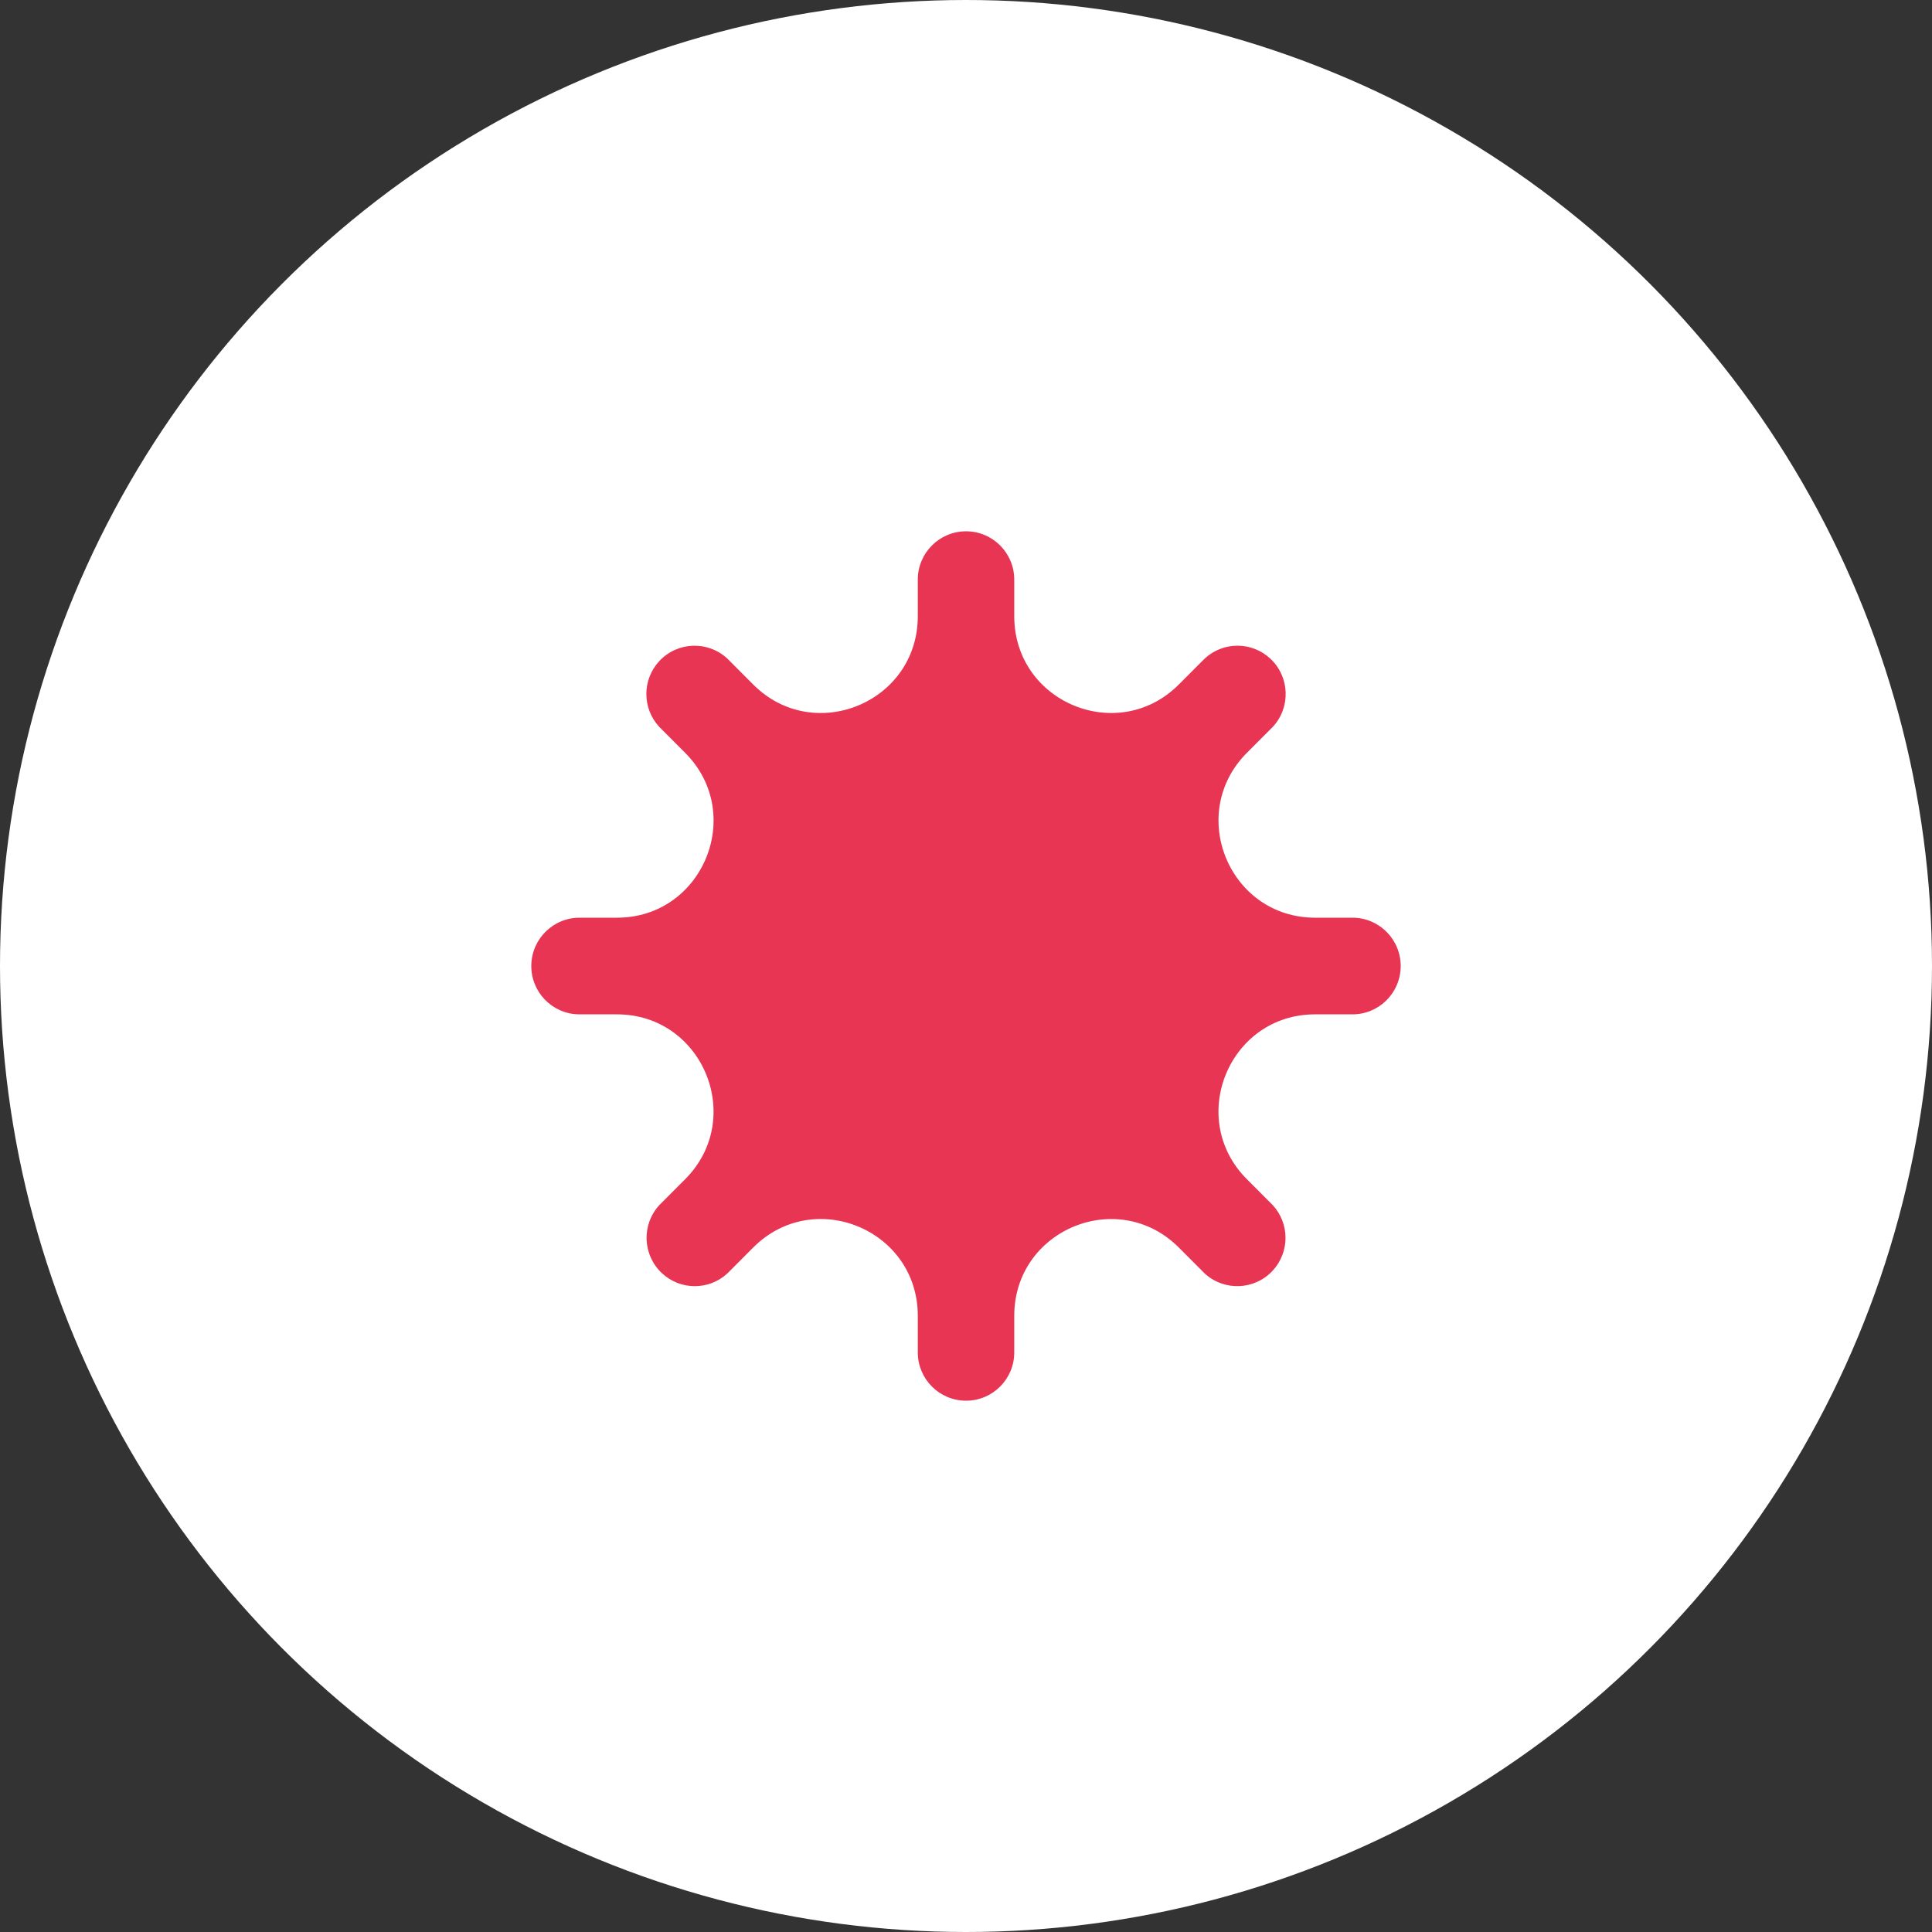
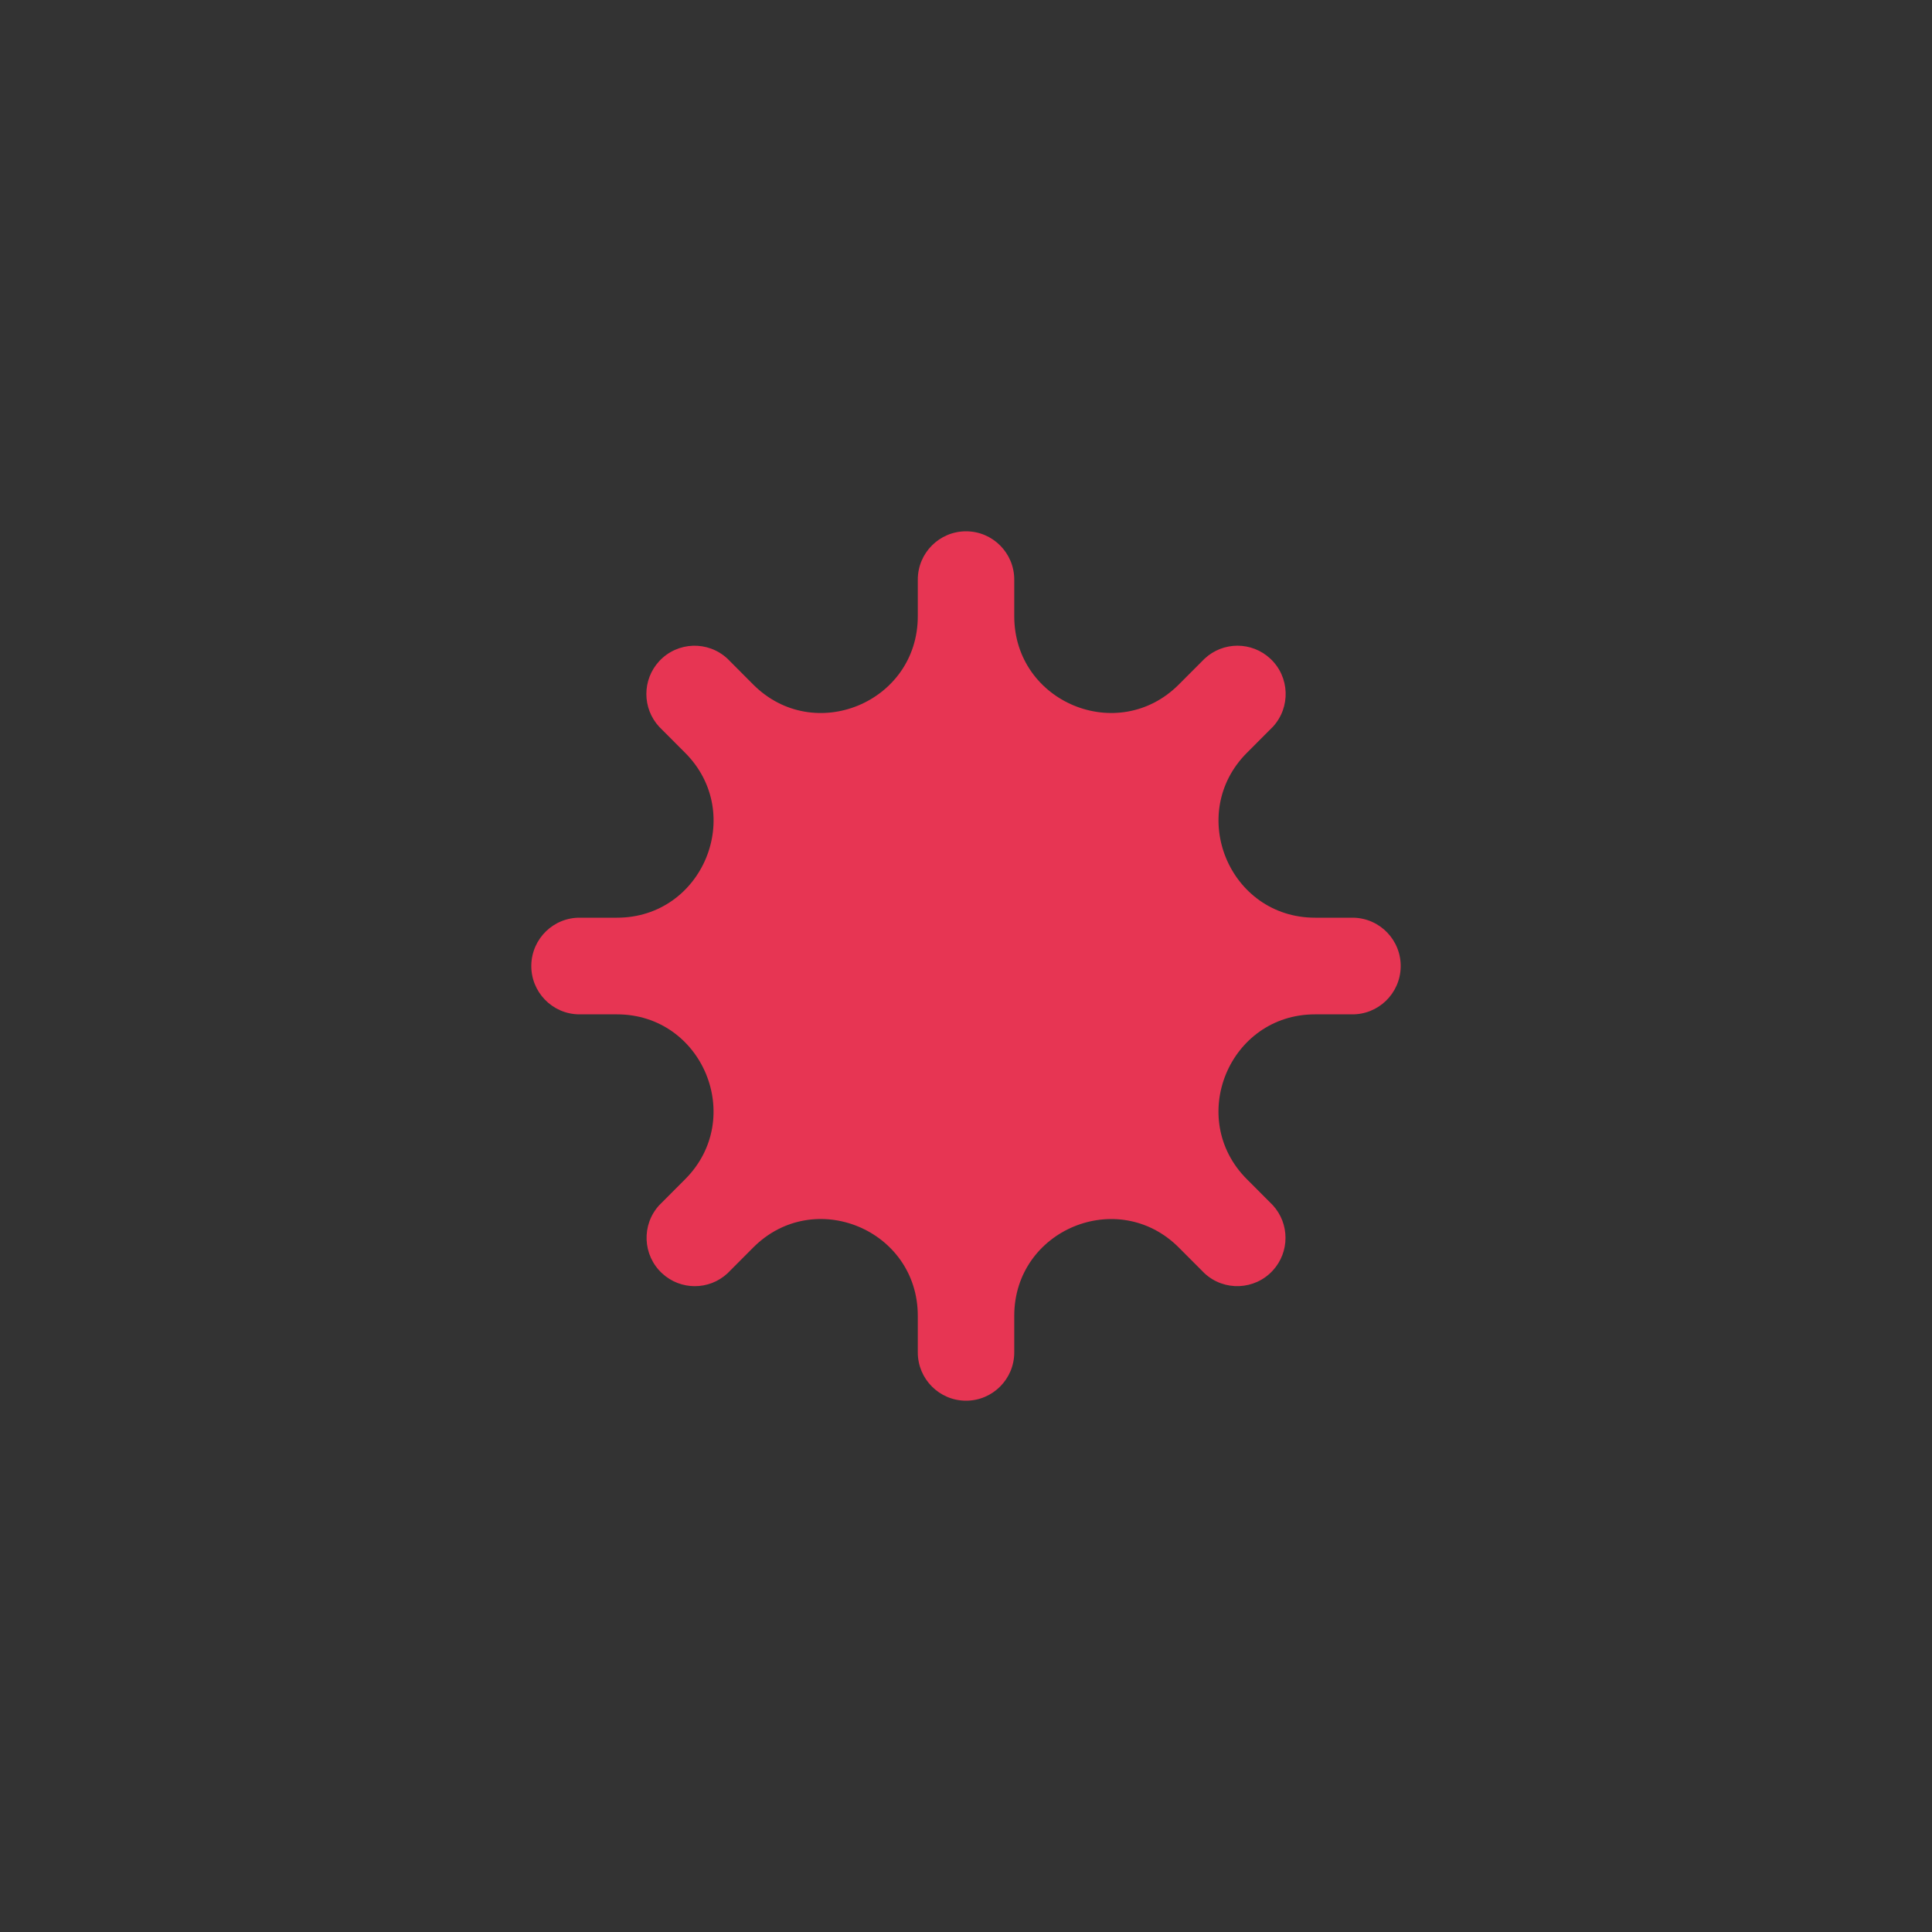
<svg xmlns="http://www.w3.org/2000/svg" width="40px" height="40px" viewBox="0 0 40 40" version="1.1">
  <rect x="0" y="0" width="40" height="40" fill="#333333" stroke="none" />
  <title>Icon</title>
  <desc>Created with Sketch.</desc>
  <g id="Symbols" stroke="none" stroke-width="1" fill="none" fill-rule="evenodd">
    <g id="Accessories-/-menu-/-platform-covid" transform="translate(-28, -24)">
      <g id="Accessories-/-menu-item-+-description-/-white-bg" transform="translate(28, 24)">
        <g id="Icon">
-           <circle id="BG" fill="#FFFFFF" cx="20" cy="20" r="20" />
          <g id="Virus" transform="translate(11, 11)" fill="#E73553">
            <path d="M16.984,8 L16.228,8 C14.45,8 13.559,5.846 14.816,4.586 L15.351,4.05 L15.351,4.05 C15.726,3.646 15.704,3.013 15.301,2.637 C14.917,2.279 14.324,2.279 13.94,2.637 L13.406,3.172 C12.148,4.432 9.999,3.54 9.999,1.758 L9.999,1 L9.999,1 C9.999,0.448 9.552,0 9.001,0 C8.449,0 8.002,0.448 8.002,1 L8.002,1.758 C8.002,3.54 5.853,4.432 4.595,3.173 L4.061,2.637 L4.061,2.637 C3.657,2.261 3.026,2.283 2.65,2.687 C2.293,3.071 2.293,3.666 2.65,4.05 L3.185,4.586 C4.443,5.846 3.552,8 1.774,8 L1.017,8 L1.017,8 C0.466,7.99 0.011,8.429 0,8.982 C-0.01,9.534 0.428,9.99 0.98,10.001 C0.992,10.001 1.005,10.001 1.017,10.001 L1.773,10.001 C3.551,10.001 4.442,12.155 3.185,13.415 L2.65,13.951 L2.65,13.951 C2.277,14.357 2.303,14.99 2.709,15.364 C3.091,15.717 3.679,15.717 4.061,15.364 L4.595,14.828 C5.853,13.568 8.002,14.461 8.002,16.242 L8.002,17 L8.002,17 C8.002,17.552 8.449,18 9.001,18 C9.552,18 9.999,17.552 9.999,17 L9.999,16.243 C9.999,14.461 12.148,13.569 13.406,14.829 L13.94,15.364 L13.94,15.364 C14.346,15.738 14.977,15.712 15.351,15.306 C15.703,14.923 15.703,14.334 15.351,13.951 L14.816,13.415 C13.558,12.155 14.449,10.001 16.227,10.001 L16.983,10.001 L16.983,10.001 C17.534,10.011 17.989,9.572 18,9.019 C18.01,8.467 17.572,8.011 17.02,8 C17.008,8 16.995,8 16.983,8 L16.984,8 Z" id="Shape" />
          </g>
        </g>
      </g>
    </g>
  </g>
</svg>